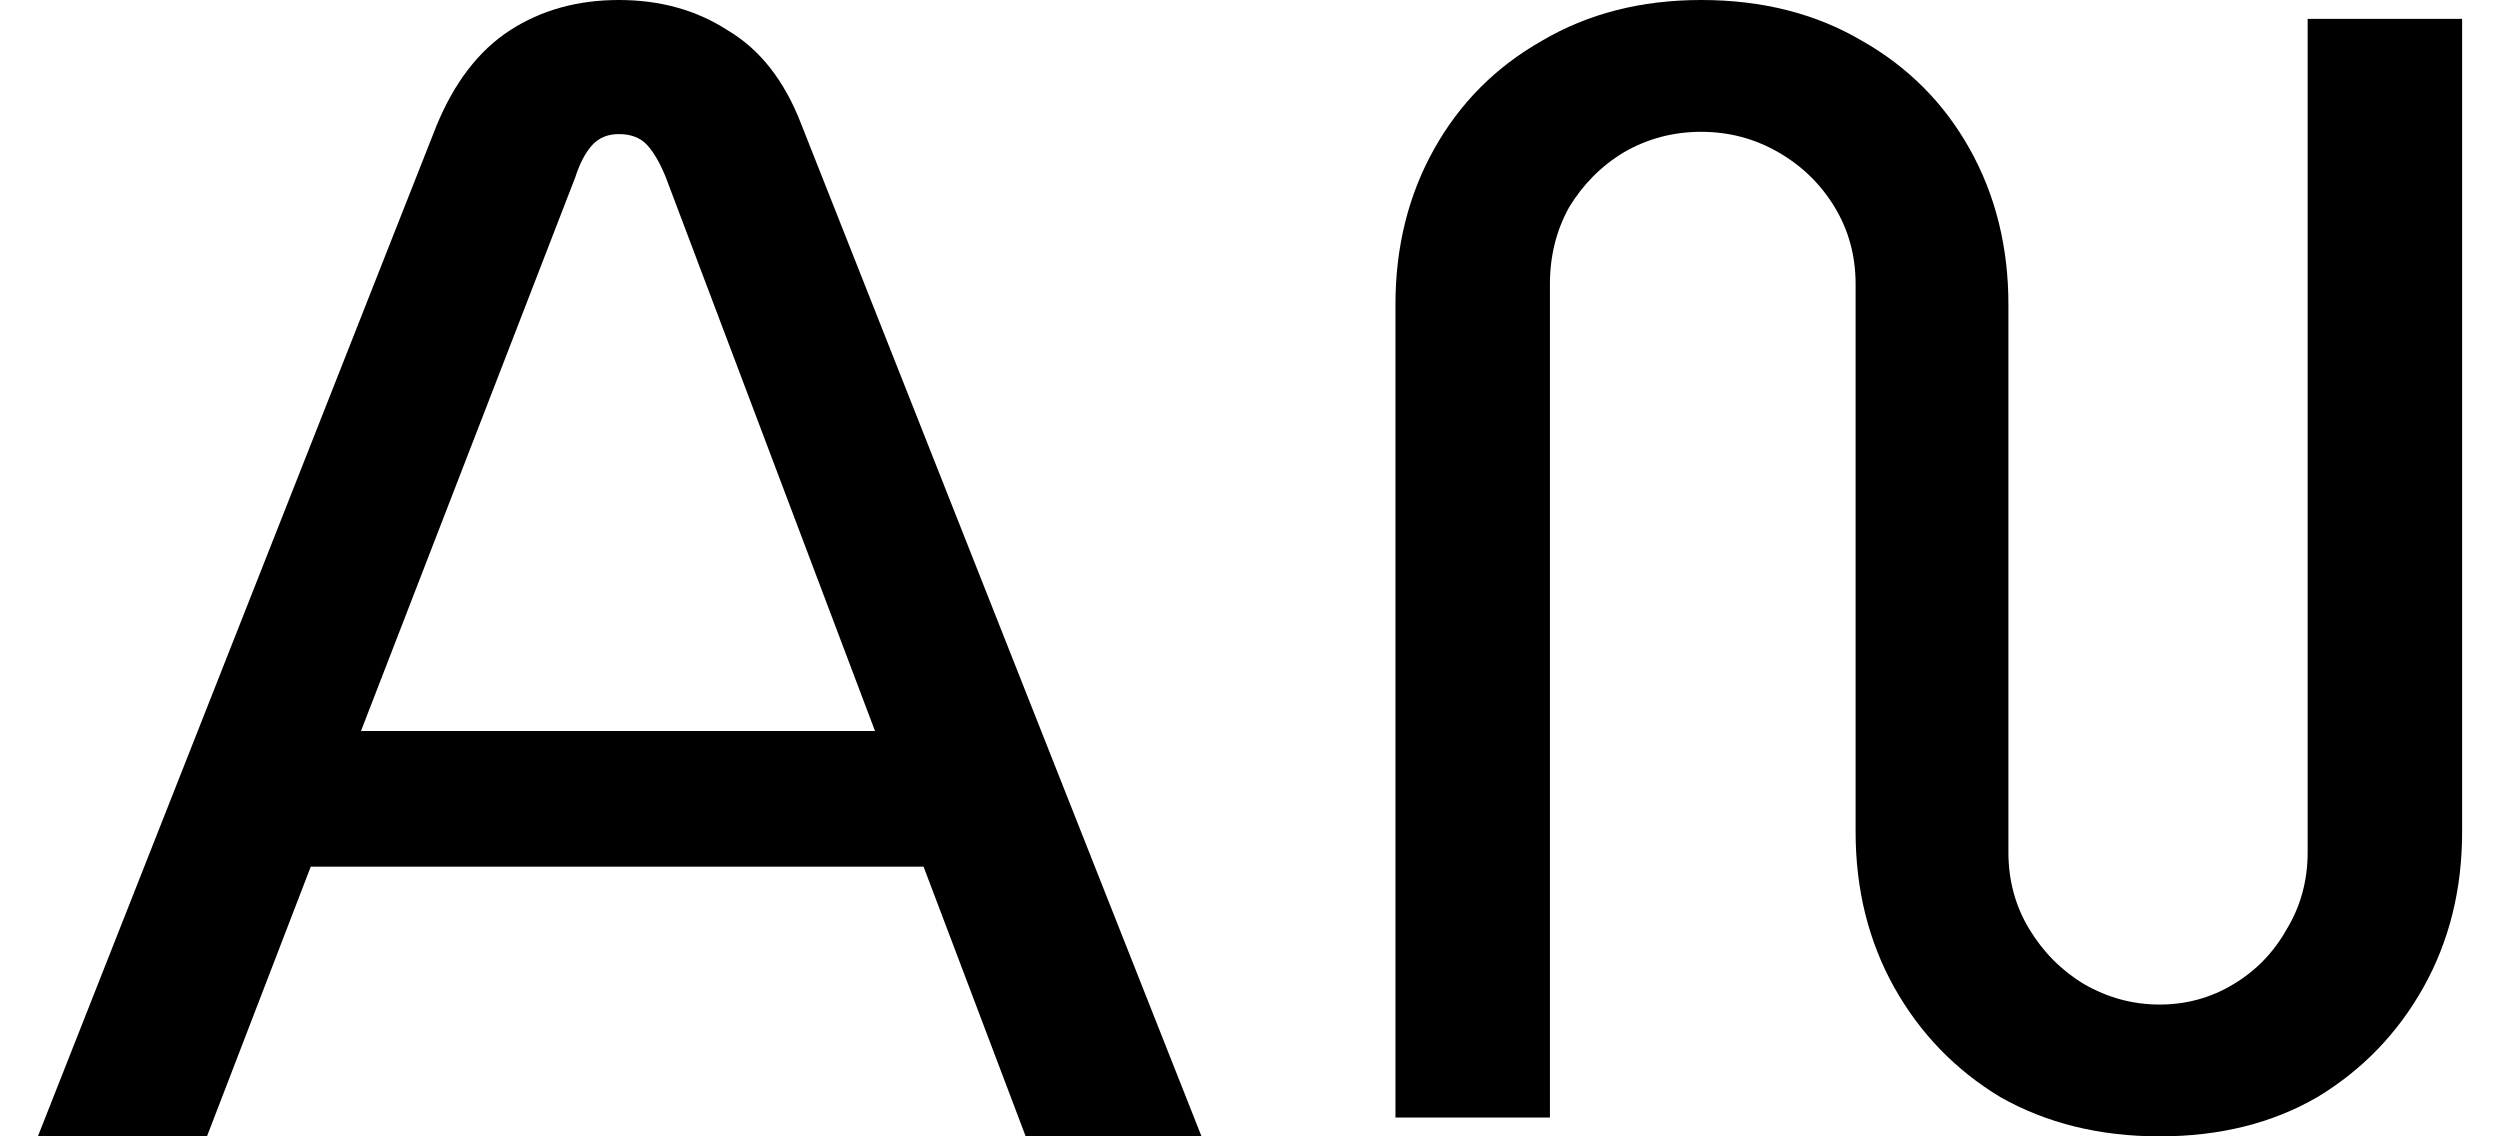
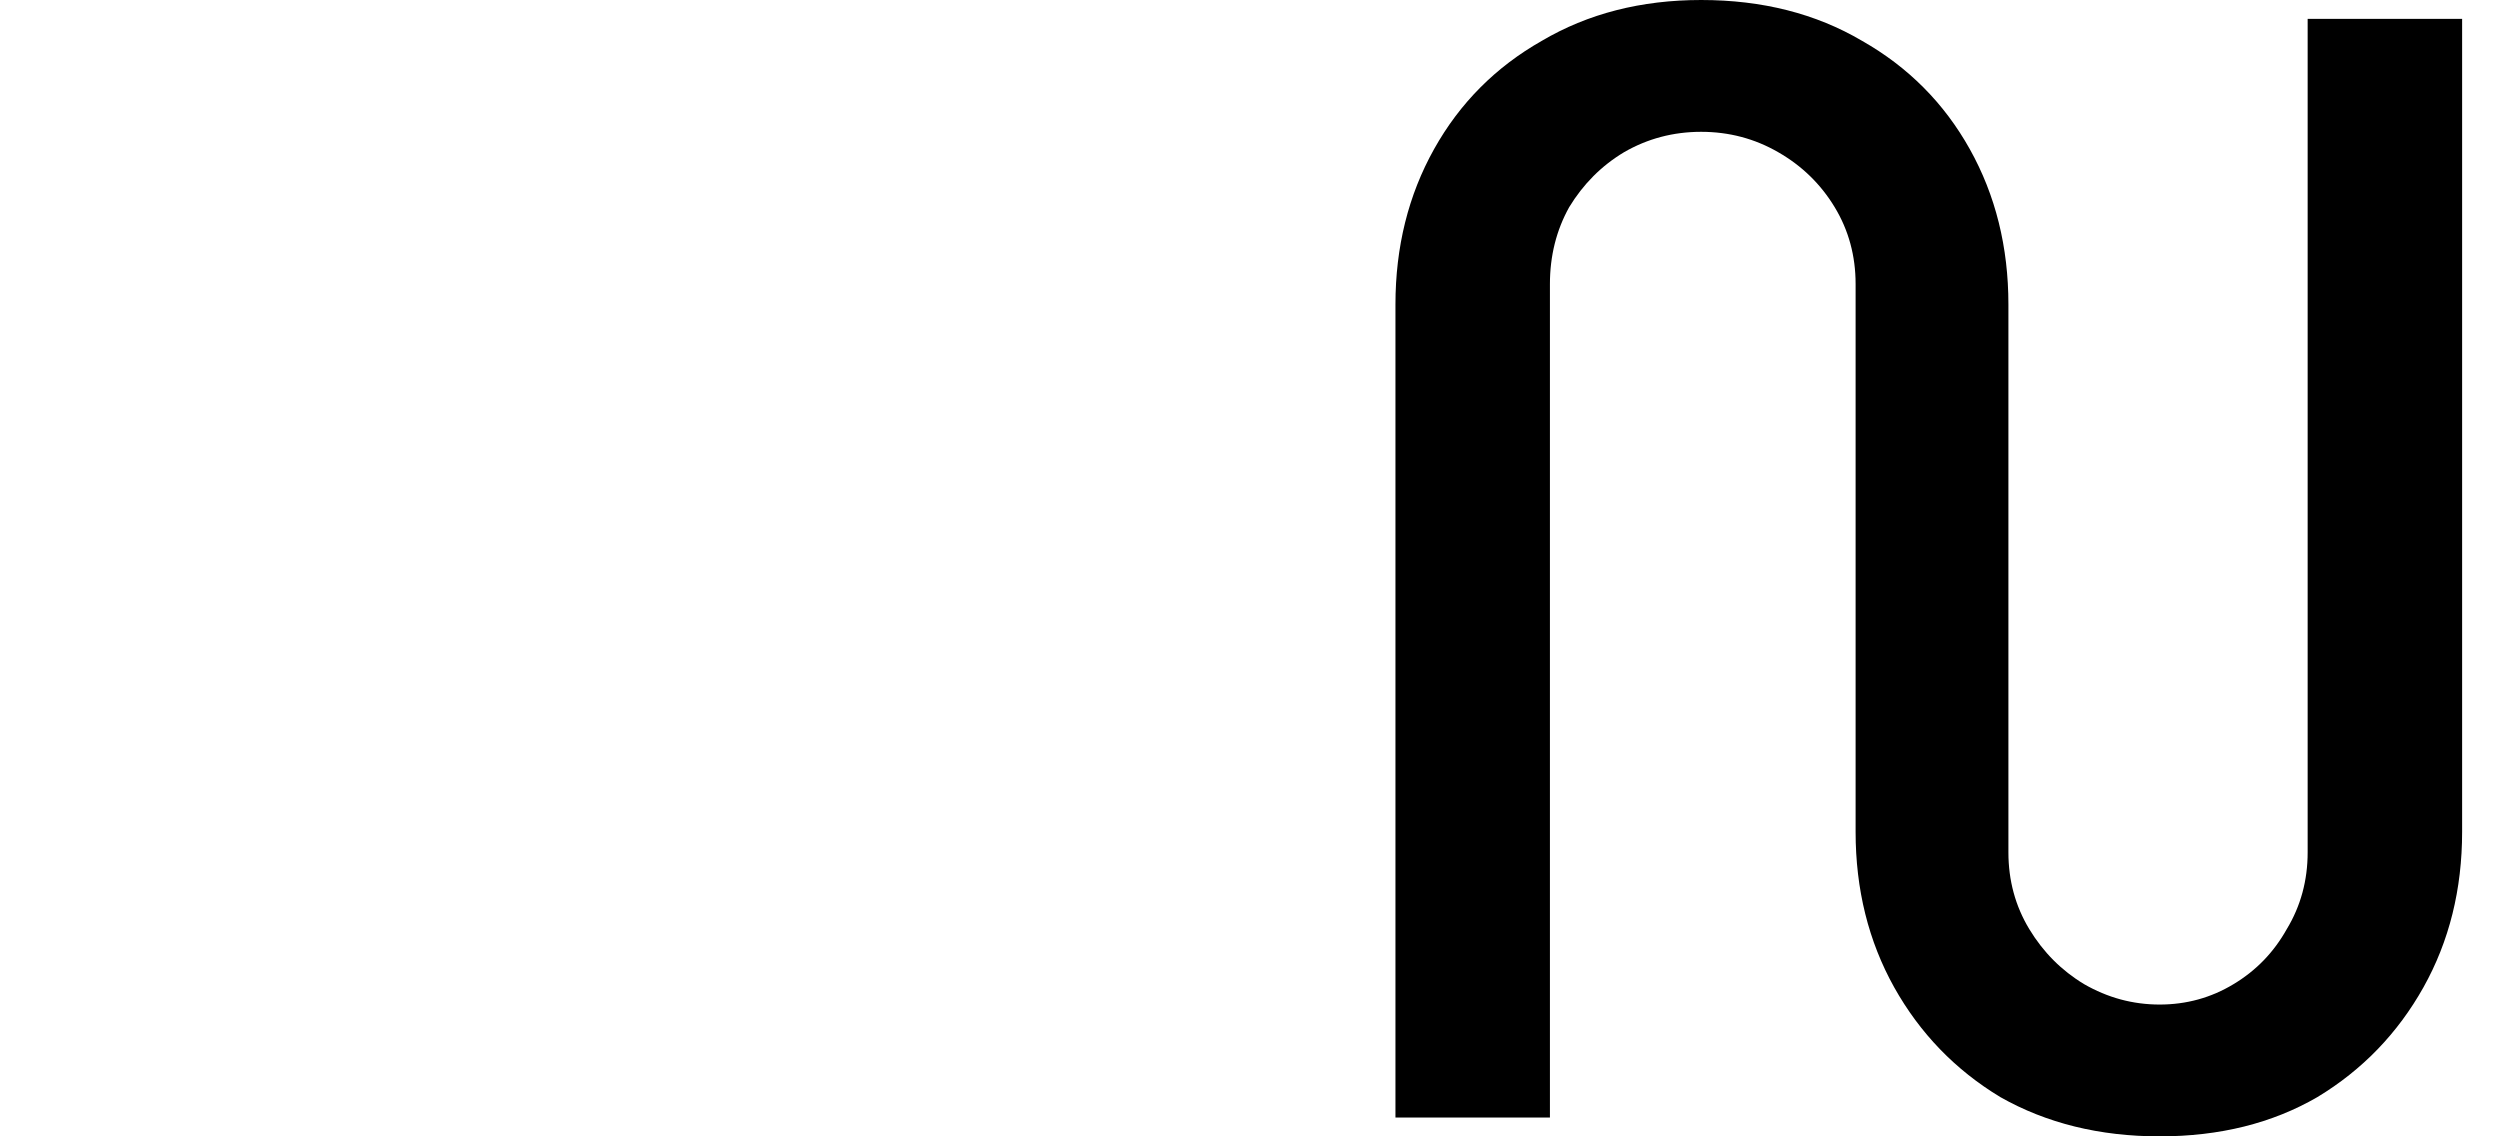
<svg xmlns="http://www.w3.org/2000/svg" width="33" height="15" viewBox="0 0 33 15" fill="none">
-   <path d="M0.5 15L5.76 1.664C5.996 1.089 6.32 0.667 6.732 0.4C7.145 0.133 7.624 0 8.169 0C8.714 0 9.193 0.133 9.605 0.4C10.033 0.653 10.357 1.067 10.578 1.643L15.86 15H13.539L12.191 11.44H4.102L2.732 15H0.5ZM4.765 9.649H11.55L8.788 2.339C8.714 2.156 8.633 2.015 8.545 1.917C8.456 1.819 8.331 1.77 8.169 1.77C8.022 1.77 7.904 1.819 7.815 1.917C7.727 2.015 7.653 2.156 7.594 2.339L4.765 9.649Z" fill="black" />
  <path d="M28.507 15C27.715 15 27.014 14.827 26.405 14.482C25.81 14.123 25.343 13.639 25.003 13.032C24.664 12.424 24.494 11.74 24.494 10.981V3.75C24.494 3.377 24.402 3.039 24.218 2.735C24.034 2.431 23.786 2.189 23.474 2.01C23.163 1.83 22.823 1.74 22.455 1.74C22.087 1.74 21.747 1.83 21.436 2.01C21.138 2.189 20.898 2.431 20.713 2.735C20.544 3.039 20.459 3.377 20.459 3.75V14.751H18.42V4.019C18.42 3.26 18.59 2.576 18.93 1.968C19.269 1.361 19.744 0.884 20.352 0.539C20.961 0.18 21.662 0 22.455 0C23.262 0 23.97 0.18 24.579 0.539C25.187 0.884 25.662 1.361 26.001 1.968C26.341 2.576 26.511 3.26 26.511 4.019V11.25C26.511 11.623 26.603 11.961 26.787 12.265C26.971 12.569 27.212 12.811 27.509 12.99C27.821 13.17 28.154 13.26 28.507 13.26C28.861 13.26 29.187 13.17 29.484 12.99C29.782 12.811 30.015 12.569 30.185 12.265C30.369 11.961 30.461 11.623 30.461 11.25V0.249H32.5V10.981C32.5 11.74 32.33 12.424 31.99 13.032C31.65 13.639 31.183 14.123 30.589 14.482C29.994 14.827 29.3 15 28.507 15Z" fill="black" />
</svg>